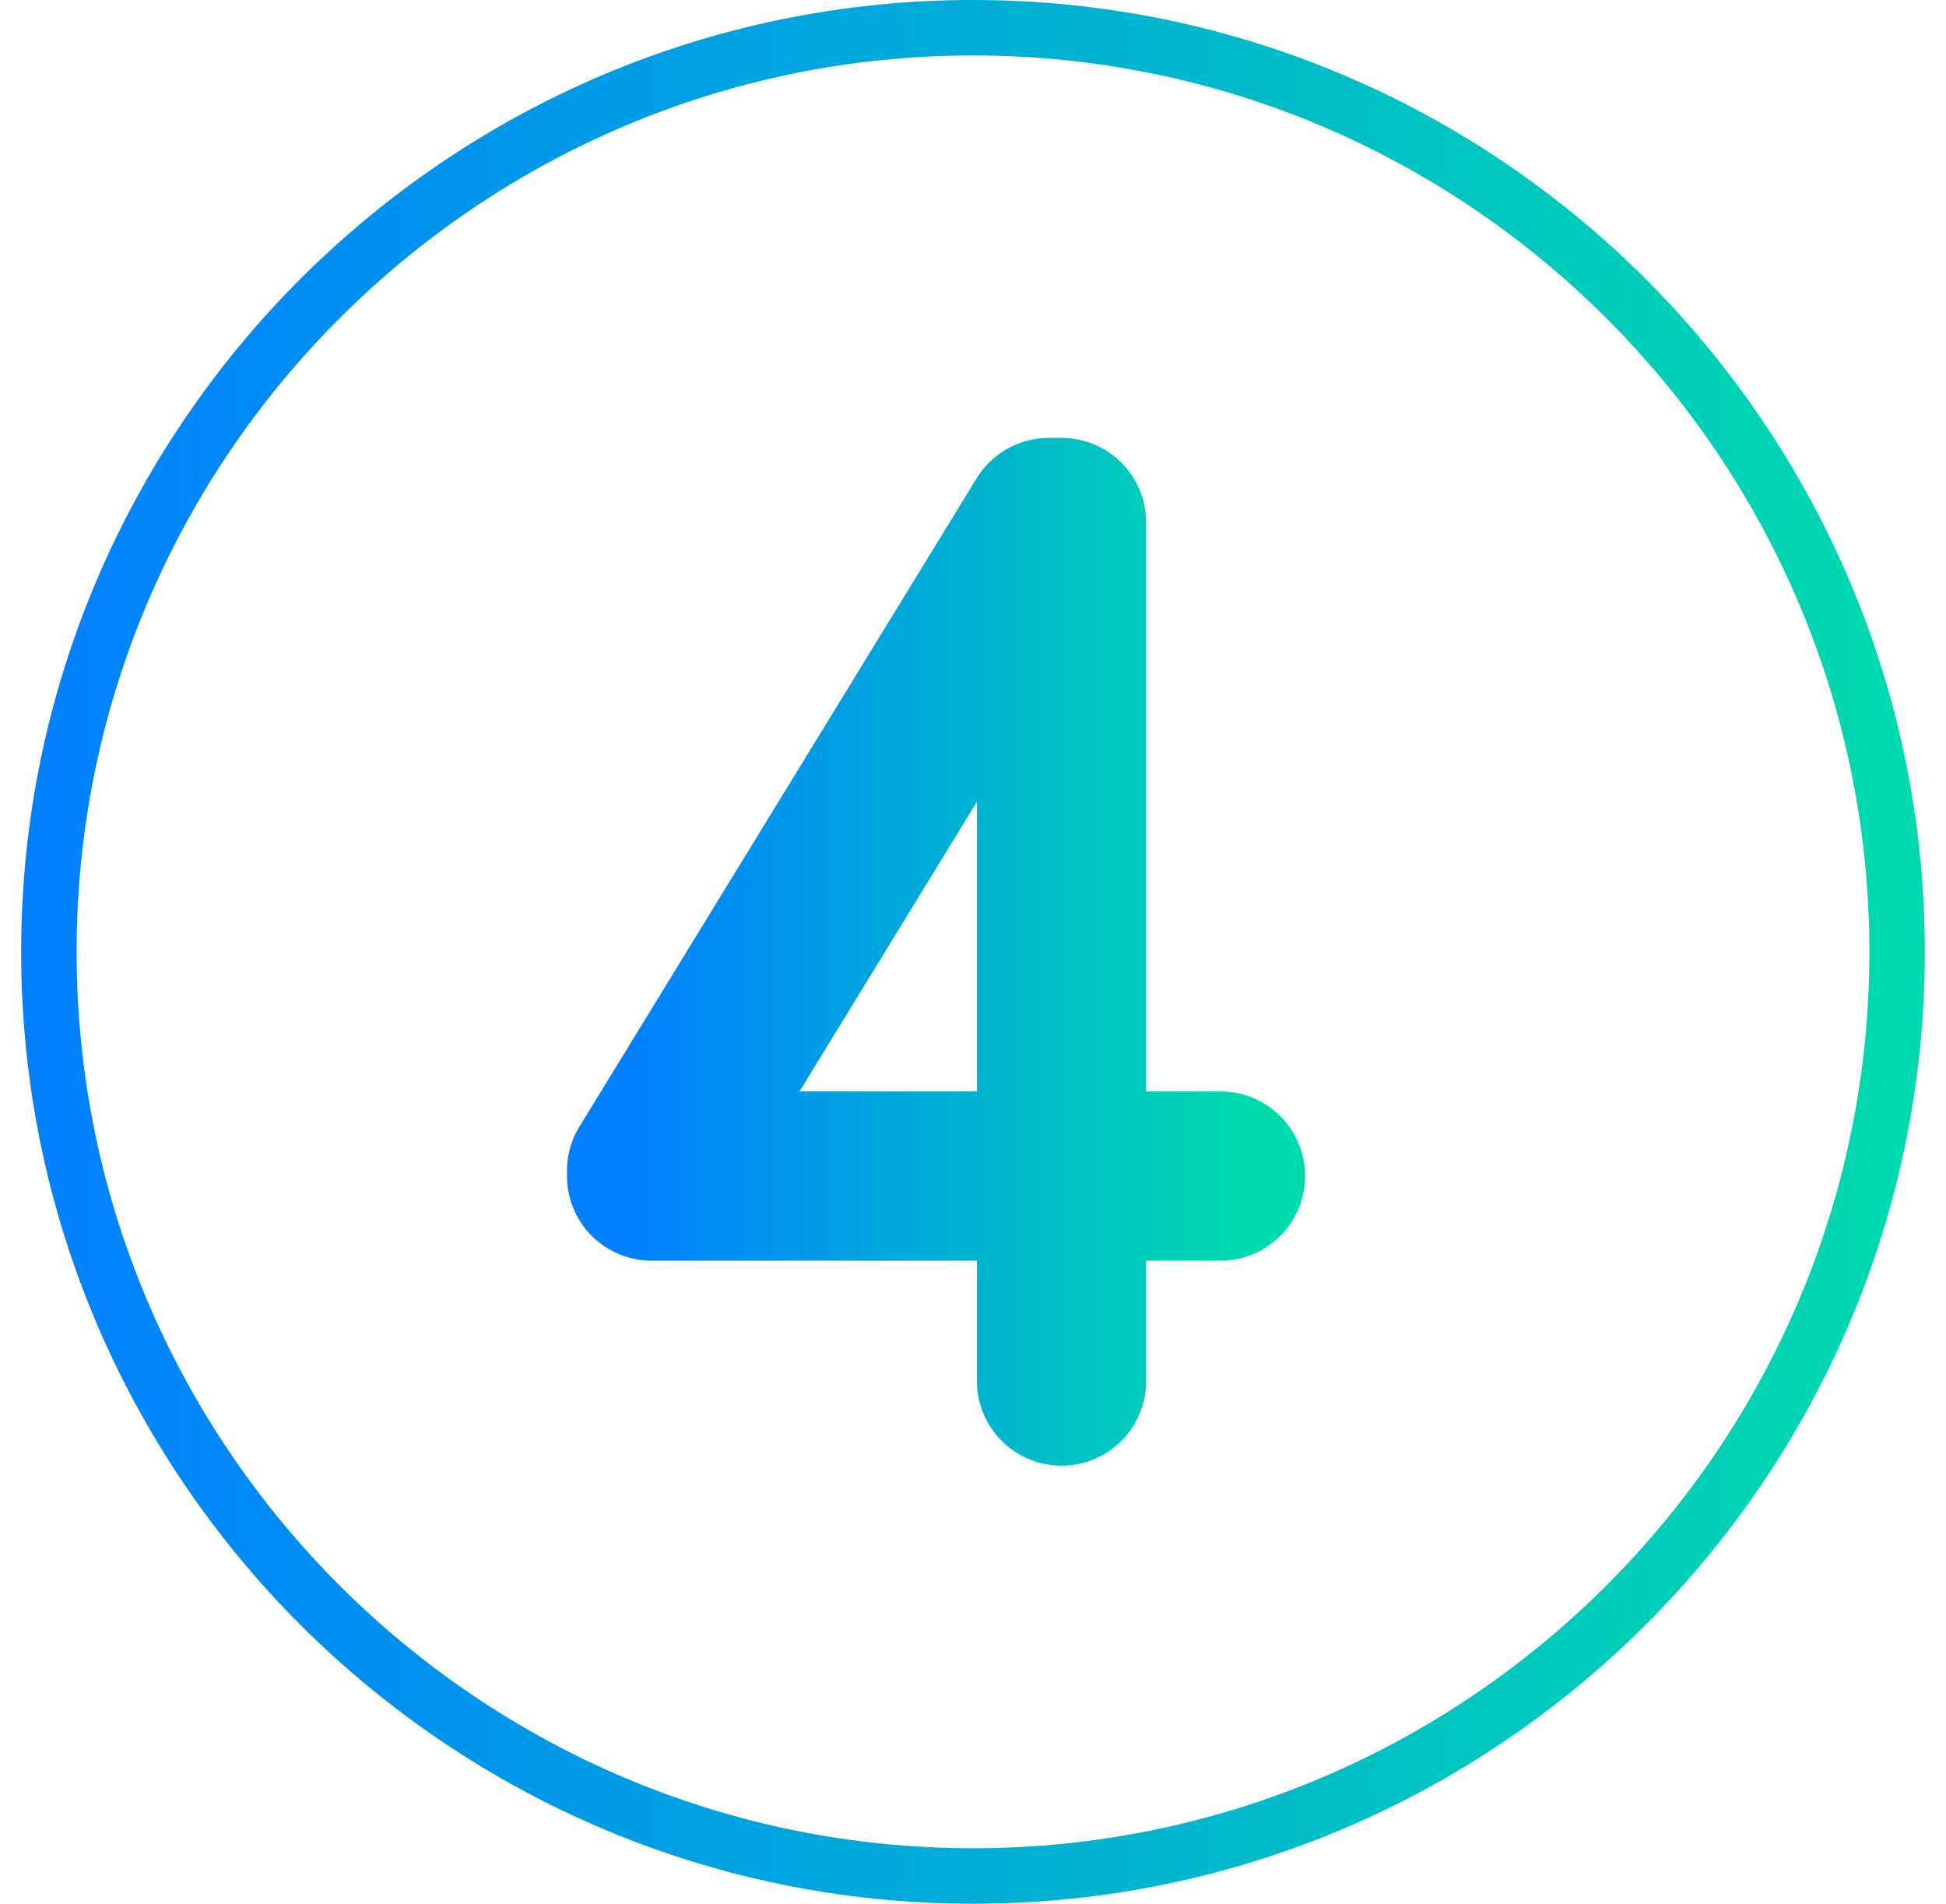
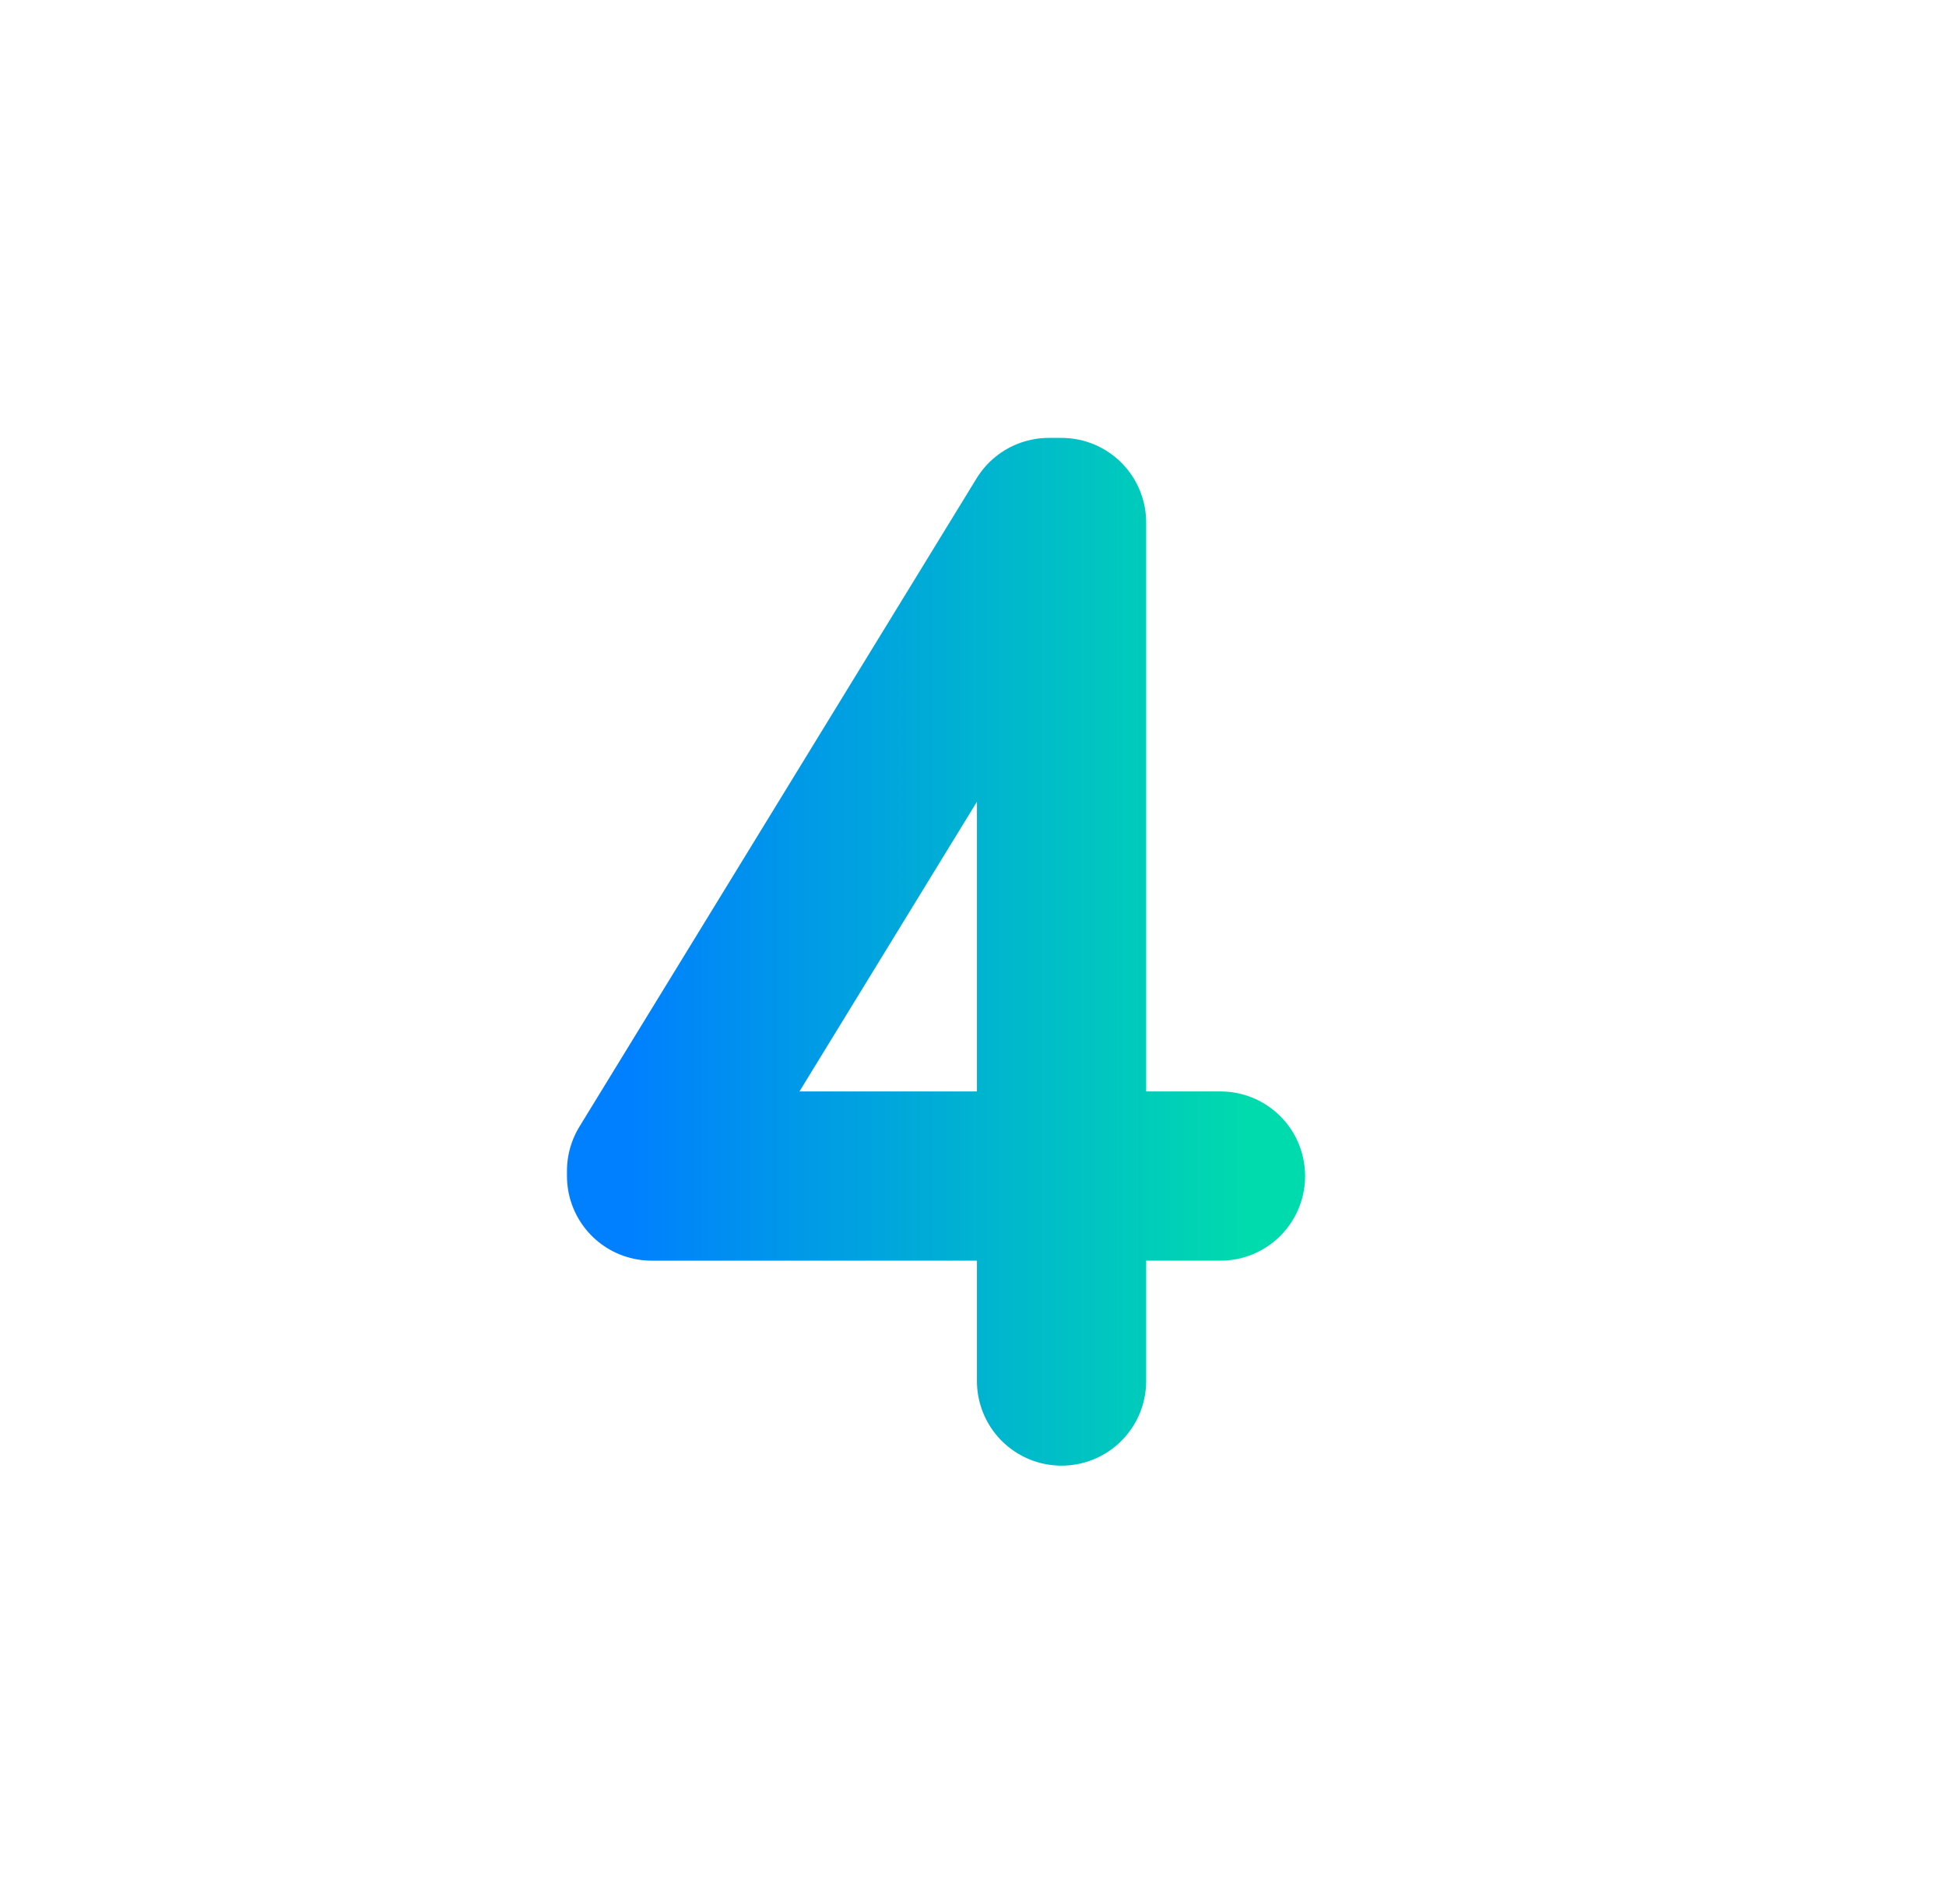
<svg xmlns="http://www.w3.org/2000/svg" width="46" height="45" viewBox="0 0 46 45" fill="none">
-   <path d="M23 0C10.592 0 0.5 10.092 0.5 22.5C0.5 34.908 10.592 45 23 45C35.408 45 45.5 34.908 45.5 22.5C45.5 10.092 35.408 0 23 0ZM23 43.689C11.318 43.689 1.811 34.182 1.811 22.5C1.811 10.818 11.318 1.311 23 1.311C34.682 1.311 44.189 10.818 44.189 22.5C44.189 34.182 34.682 43.689 23 43.689Z" fill="url(#paint0_linear_14227_92191)" />
  <path d="M25.093 32.645V12.351H24.791L15.402 27.677V27.799H28.85" stroke="url(#paint1_linear_14227_92191)" stroke-width="4" stroke-linecap="round" stroke-linejoin="round" />
  <defs>
    <linearGradient id="paint0_linear_14227_92191" x1="0.5" y1="22.5" x2="45.5" y2="22.5" gradientUnits="userSpaceOnUse">
      <stop stop-color="#007FFF" />
      <stop offset="1" stop-color="#00DBAD" />
    </linearGradient>
    <linearGradient id="paint1_linear_14227_92191" x1="14.747" y1="22.5" x2="29.505" y2="22.5" gradientUnits="userSpaceOnUse">
      <stop stop-color="#007FFF" />
      <stop offset="1" stop-color="#00DBAD" />
    </linearGradient>
  </defs>
</svg>